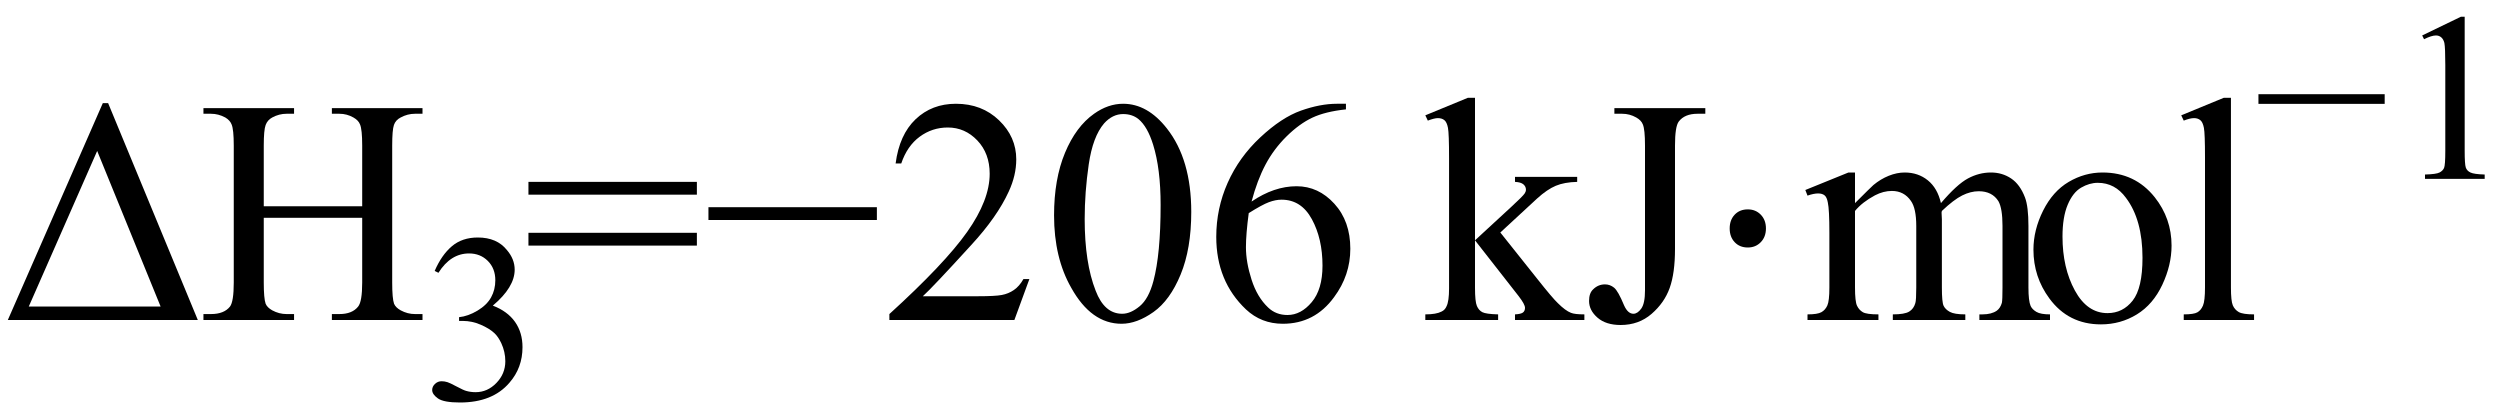
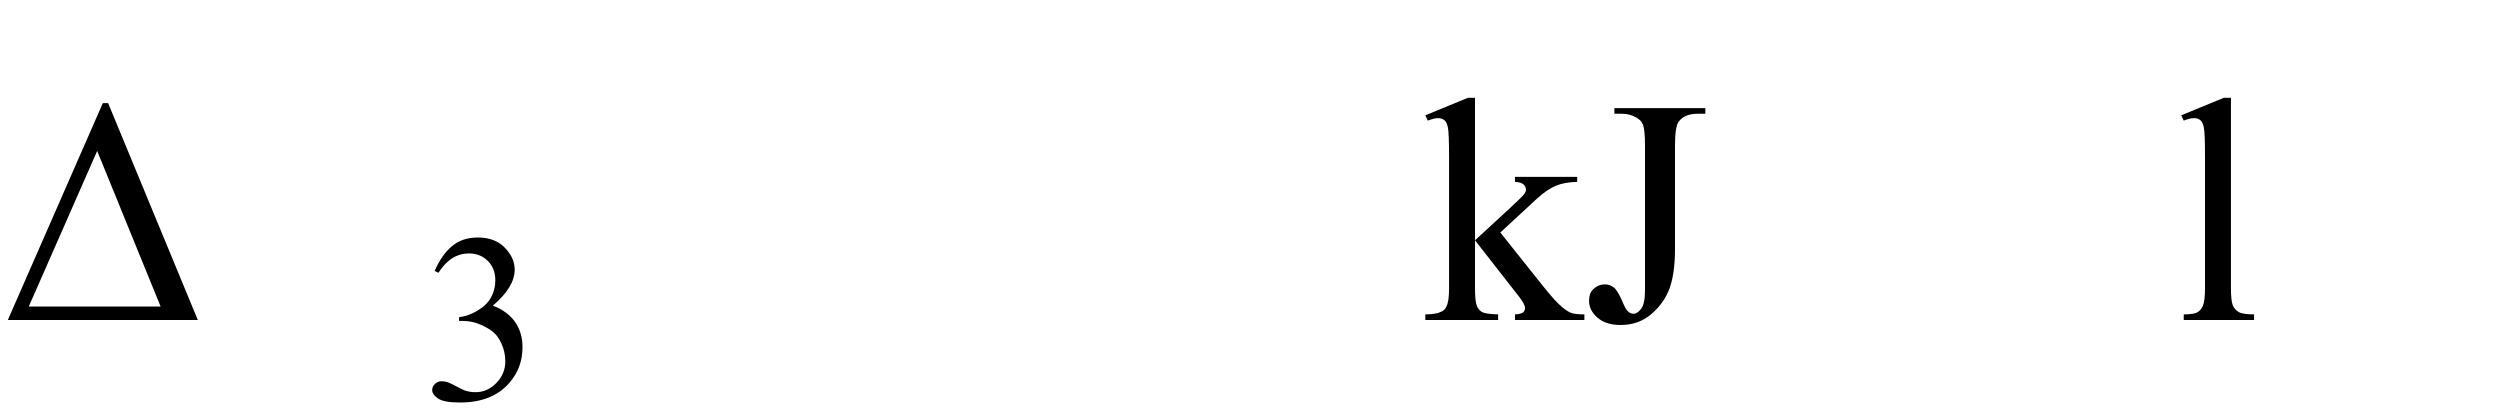
<svg xmlns="http://www.w3.org/2000/svg" stroke-dasharray="none" shape-rendering="auto" font-family="'Dialog'" width="125" text-rendering="auto" fill-opacity="1" contentScriptType="text/ecmascript" color-interpolation="auto" color-rendering="auto" preserveAspectRatio="xMidYMid meet" font-size="12" fill="black" stroke="black" image-rendering="auto" stroke-miterlimit="10" zoomAndPan="magnify" version="1.0" stroke-linecap="square" stroke-linejoin="miter" contentStyleType="text/css" font-style="normal" height="21" stroke-width="1" stroke-dashoffset="0" font-weight="normal" stroke-opacity="1">
  <defs id="genericDefs" />
  <g>
    <g text-rendering="optimizeLegibility" transform="translate(0,16)" color-rendering="optimizeQuality" color-interpolation="linearRGB" image-rendering="optimizeQuality">
      <path d="M0.391 0 L5.141 -10.844 L5.406 -10.844 L9.891 0 L0.391 0 ZM8.031 -0.672 L4.859 -8.453 L1.438 -0.672 L8.031 -0.672 Z" stroke="none" />
    </g>
    <g text-rendering="optimizeLegibility" transform="translate(9.891,16)" color-rendering="optimizeQuality" color-interpolation="linearRGB" image-rendering="optimizeQuality">
-       <path d="M3.297 -5.688 L8.219 -5.688 L8.219 -8.719 Q8.219 -9.531 8.109 -9.781 Q8.031 -9.984 7.781 -10.125 Q7.453 -10.312 7.078 -10.312 L6.703 -10.312 L6.703 -10.594 L11.234 -10.594 L11.234 -10.312 L10.859 -10.312 Q10.484 -10.312 10.141 -10.125 Q9.891 -10 9.805 -9.75 Q9.719 -9.5 9.719 -8.719 L9.719 -1.875 Q9.719 -1.078 9.812 -0.812 Q9.891 -0.625 10.141 -0.484 Q10.484 -0.297 10.859 -0.297 L11.234 -0.297 L11.234 0 L6.703 0 L6.703 -0.297 L7.078 -0.297 Q7.719 -0.297 8.016 -0.672 Q8.219 -0.922 8.219 -1.875 L8.219 -5.109 L3.297 -5.109 L3.297 -1.875 Q3.297 -1.078 3.391 -0.812 Q3.469 -0.625 3.719 -0.484 Q4.062 -0.297 4.438 -0.297 L4.812 -0.297 L4.812 0 L0.281 0 L0.281 -0.297 L0.656 -0.297 Q1.312 -0.297 1.609 -0.672 Q1.797 -0.922 1.797 -1.875 L1.797 -8.719 Q1.797 -9.531 1.688 -9.781 Q1.609 -9.984 1.375 -10.125 Q1.031 -10.312 0.656 -10.312 L0.281 -10.312 L0.281 -10.594 L4.812 -10.594 L4.812 -10.312 L4.438 -10.312 Q4.062 -10.312 3.719 -10.125 Q3.484 -10 3.391 -9.75 Q3.297 -9.5 3.297 -8.719 L3.297 -5.688 Z" stroke="none" />
-     </g>
+       </g>
    <g text-rendering="optimizeLegibility" transform="translate(21.125,19.984)" color-rendering="optimizeQuality" color-interpolation="linearRGB" image-rendering="optimizeQuality">
      <path d="M0.609 -6.438 Q0.953 -7.234 1.469 -7.672 Q1.984 -8.109 2.766 -8.109 Q3.719 -8.109 4.219 -7.484 Q4.609 -7.031 4.609 -6.5 Q4.609 -5.625 3.516 -4.703 Q4.25 -4.422 4.625 -3.891 Q5 -3.359 5 -2.625 Q5 -1.594 4.344 -0.844 Q3.5 0.141 1.875 0.141 Q1.062 0.141 0.773 -0.062 Q0.484 -0.266 0.484 -0.484 Q0.484 -0.656 0.625 -0.789 Q0.766 -0.922 0.953 -0.922 Q1.109 -0.922 1.25 -0.875 Q1.359 -0.844 1.711 -0.656 Q2.062 -0.469 2.188 -0.438 Q2.406 -0.375 2.656 -0.375 Q3.25 -0.375 3.695 -0.836 Q4.141 -1.297 4.141 -1.922 Q4.141 -2.391 3.938 -2.828 Q3.781 -3.156 3.594 -3.328 Q3.344 -3.562 2.906 -3.75 Q2.469 -3.938 2.016 -3.938 L1.828 -3.938 L1.828 -4.125 Q2.281 -4.172 2.75 -4.453 Q3.219 -4.734 3.43 -5.117 Q3.641 -5.5 3.641 -5.969 Q3.641 -6.562 3.266 -6.938 Q2.891 -7.312 2.328 -7.312 Q1.406 -7.312 0.797 -6.344 L0.609 -6.438 Z" stroke="none" />
    </g>
    <g text-rendering="optimizeLegibility" transform="translate(26.125,16)" color-rendering="optimizeQuality" color-interpolation="linearRGB" image-rendering="optimizeQuality">
-       <path d="M0.297 -6.906 L8.719 -6.906 L8.719 -6.266 L0.297 -6.266 L0.297 -6.906 ZM0.297 -4.359 L8.719 -4.359 L8.719 -3.719 L0.297 -3.719 L0.297 -4.359 ZM17.719 -5 L9.297 -5 L9.297 -5.641 L17.719 -5.641 L17.719 -5 ZM25.344 -2.047 L24.594 0 L18.344 0 L18.344 -0.297 Q21.109 -2.812 22.234 -4.406 Q23.359 -6 23.359 -7.312 Q23.359 -8.328 22.742 -8.977 Q22.125 -9.625 21.266 -9.625 Q20.484 -9.625 19.859 -9.164 Q19.234 -8.703 18.938 -7.828 L18.656 -7.828 Q18.844 -9.266 19.656 -10.039 Q20.469 -10.812 21.672 -10.812 Q22.969 -10.812 23.828 -9.984 Q24.688 -9.156 24.688 -8.031 Q24.688 -7.234 24.312 -6.422 Q23.734 -5.156 22.438 -3.75 Q20.5 -1.625 20.016 -1.188 L22.781 -1.188 Q23.625 -1.188 23.961 -1.25 Q24.297 -1.312 24.57 -1.5 Q24.844 -1.688 25.047 -2.047 L25.344 -2.047 ZM26.578 -5.234 Q26.578 -7.047 27.125 -8.359 Q27.672 -9.672 28.578 -10.312 Q29.281 -10.812 30.031 -10.812 Q31.25 -10.812 32.219 -9.578 Q33.438 -8.031 33.438 -5.406 Q33.438 -3.562 32.906 -2.273 Q32.375 -0.984 31.547 -0.398 Q30.719 0.188 29.953 0.188 Q28.438 0.188 27.438 -1.609 Q26.578 -3.109 26.578 -5.234 ZM28.109 -5.047 Q28.109 -2.859 28.656 -1.469 Q29.094 -0.312 29.984 -0.312 Q30.406 -0.312 30.859 -0.688 Q31.312 -1.062 31.547 -1.953 Q31.906 -3.297 31.906 -5.75 Q31.906 -7.562 31.531 -8.766 Q31.25 -9.672 30.797 -10.047 Q30.484 -10.297 30.031 -10.297 Q29.5 -10.297 29.078 -9.828 Q28.516 -9.172 28.312 -7.781 Q28.109 -6.391 28.109 -5.047 ZM41.172 -10.812 L41.172 -10.531 Q40.141 -10.422 39.492 -10.117 Q38.844 -9.812 38.203 -9.18 Q37.562 -8.547 37.148 -7.766 Q36.734 -6.984 36.453 -5.922 Q37.578 -6.688 38.703 -6.688 Q39.797 -6.688 40.594 -5.812 Q41.391 -4.938 41.391 -3.562 Q41.391 -2.234 40.578 -1.141 Q39.609 0.188 38.016 0.188 Q36.938 0.188 36.172 -0.531 Q34.688 -1.938 34.688 -4.156 Q34.688 -5.578 35.258 -6.859 Q35.828 -8.141 36.891 -9.133 Q37.953 -10.125 38.922 -10.469 Q39.891 -10.812 40.719 -10.812 L41.172 -10.812 ZM36.312 -5.344 Q36.172 -4.297 36.172 -3.641 Q36.172 -2.891 36.453 -2.016 Q36.734 -1.141 37.281 -0.625 Q37.672 -0.25 38.25 -0.25 Q38.922 -0.25 39.461 -0.891 Q40 -1.531 40 -2.719 Q40 -4.062 39.469 -5.039 Q38.938 -6.016 37.953 -6.016 Q37.656 -6.016 37.32 -5.891 Q36.984 -5.766 36.312 -5.344 Z" stroke="none" />
      <path d="M47.625 -11.109 L47.625 -3.984 L49.438 -5.656 Q50.016 -6.188 50.109 -6.328 Q50.172 -6.422 50.172 -6.516 Q50.172 -6.672 50.047 -6.781 Q49.922 -6.891 49.625 -6.906 L49.625 -7.156 L52.734 -7.156 L52.734 -6.906 Q52.094 -6.891 51.664 -6.711 Q51.234 -6.531 50.734 -6.078 L48.891 -4.375 L50.734 -2.062 Q51.5 -1.094 51.766 -0.844 Q52.141 -0.469 52.422 -0.359 Q52.609 -0.281 53.094 -0.281 L53.094 0 L49.625 0 L49.625 -0.281 Q49.922 -0.297 50.023 -0.375 Q50.125 -0.453 50.125 -0.609 Q50.125 -0.781 49.812 -1.188 L47.625 -3.984 L47.625 -1.609 Q47.625 -0.922 47.719 -0.703 Q47.812 -0.484 47.992 -0.391 Q48.172 -0.297 48.781 -0.281 L48.781 0 L45.141 0 L45.141 -0.281 Q45.688 -0.281 45.953 -0.422 Q46.125 -0.5 46.203 -0.688 Q46.328 -0.938 46.328 -1.578 L46.328 -8.094 Q46.328 -9.328 46.273 -9.609 Q46.219 -9.891 46.094 -9.992 Q45.969 -10.094 45.766 -10.094 Q45.594 -10.094 45.266 -9.969 L45.141 -10.234 L47.266 -11.109 L47.625 -11.109 ZM54.594 -10.312 L54.594 -10.594 L59.141 -10.594 L59.141 -10.312 L58.75 -10.312 Q58.109 -10.312 57.812 -9.922 Q57.625 -9.672 57.625 -8.719 L57.625 -3.547 Q57.625 -2.344 57.359 -1.602 Q57.094 -0.859 56.453 -0.305 Q55.812 0.25 54.906 0.25 Q54.172 0.25 53.75 -0.117 Q53.328 -0.484 53.328 -0.953 Q53.328 -1.344 53.531 -1.531 Q53.781 -1.781 54.125 -1.781 Q54.375 -1.781 54.578 -1.617 Q54.781 -1.453 55.078 -0.734 Q55.266 -0.312 55.547 -0.312 Q55.75 -0.312 55.938 -0.57 Q56.125 -0.828 56.125 -1.484 L56.125 -8.719 Q56.125 -9.531 56.016 -9.781 Q55.938 -9.984 55.688 -10.125 Q55.359 -10.312 54.984 -10.312 L54.594 -10.312 Z" stroke="none" />
-       <path d="M61.266 -5.531 Q61.656 -5.531 61.914 -5.266 Q62.172 -5 62.172 -4.578 Q62.172 -4.156 61.914 -3.891 Q61.656 -3.625 61.266 -3.625 Q60.859 -3.625 60.609 -3.891 Q60.359 -4.156 60.359 -4.578 Q60.359 -5 60.609 -5.266 Q60.859 -5.531 61.266 -5.531 Z" stroke="none" />
-       <path d="M66.625 -5.844 Q67.406 -6.625 67.547 -6.75 Q67.906 -7.047 68.312 -7.211 Q68.719 -7.375 69.109 -7.375 Q69.781 -7.375 70.266 -6.984 Q70.75 -6.594 70.922 -5.844 Q71.719 -6.781 72.273 -7.078 Q72.828 -7.375 73.422 -7.375 Q73.984 -7.375 74.43 -7.078 Q74.875 -6.781 75.125 -6.125 Q75.297 -5.672 75.297 -4.703 L75.297 -1.625 Q75.297 -0.953 75.406 -0.703 Q75.484 -0.531 75.695 -0.406 Q75.906 -0.281 76.375 -0.281 L76.375 0 L72.844 0 L72.844 -0.281 L73 -0.281 Q73.453 -0.281 73.719 -0.469 Q73.891 -0.594 73.969 -0.859 Q74 -1 74 -1.625 L74 -4.703 Q74 -5.578 73.797 -5.938 Q73.484 -6.438 72.812 -6.438 Q72.406 -6.438 71.984 -6.227 Q71.562 -6.016 70.969 -5.453 L70.953 -5.375 L70.969 -5.031 L70.969 -1.625 Q70.969 -0.891 71.055 -0.711 Q71.141 -0.531 71.367 -0.406 Q71.594 -0.281 72.141 -0.281 L72.141 0 L68.516 0 L68.516 -0.281 Q69.109 -0.281 69.336 -0.422 Q69.562 -0.562 69.641 -0.844 Q69.688 -0.984 69.688 -1.625 L69.688 -4.703 Q69.688 -5.578 69.422 -5.953 Q69.078 -6.453 68.469 -6.453 Q68.047 -6.453 67.625 -6.234 Q66.984 -5.891 66.625 -5.453 L66.625 -1.625 Q66.625 -0.922 66.727 -0.711 Q66.828 -0.5 67.016 -0.391 Q67.203 -0.281 67.797 -0.281 L67.797 0 L64.25 0 L64.25 -0.281 Q64.75 -0.281 64.945 -0.391 Q65.141 -0.5 65.242 -0.727 Q65.344 -0.953 65.344 -1.625 L65.344 -4.359 Q65.344 -5.531 65.266 -5.875 Q65.219 -6.141 65.102 -6.234 Q64.984 -6.328 64.781 -6.328 Q64.562 -6.328 64.25 -6.219 L64.141 -6.5 L66.297 -7.375 L66.625 -7.375 L66.625 -5.844 ZM79 -7.375 Q80.625 -7.375 81.609 -6.141 Q82.453 -5.078 82.453 -3.719 Q82.453 -2.75 81.992 -1.766 Q81.531 -0.781 80.719 -0.281 Q79.906 0.219 78.922 0.219 Q77.297 0.219 76.344 -1.078 Q75.547 -2.156 75.547 -3.516 Q75.547 -4.5 76.031 -5.469 Q76.516 -6.438 77.312 -6.906 Q78.109 -7.375 79 -7.375 ZM78.766 -6.859 Q78.344 -6.859 77.93 -6.617 Q77.516 -6.375 77.258 -5.758 Q77 -5.141 77 -4.172 Q77 -2.609 77.617 -1.477 Q78.234 -0.344 79.25 -0.344 Q80.016 -0.344 80.508 -0.969 Q81 -1.594 81 -3.109 Q81 -5.016 80.172 -6.109 Q79.625 -6.859 78.766 -6.859 Z" stroke="none" />
    </g>
    <g text-rendering="optimizeLegibility" transform="translate(108.578,16)" color-rendering="optimizeQuality" color-interpolation="linearRGB" image-rendering="optimizeQuality">
      <path d="M2.969 -11.109 L2.969 -1.625 Q2.969 -0.953 3.062 -0.734 Q3.156 -0.516 3.359 -0.398 Q3.562 -0.281 4.125 -0.281 L4.125 0 L0.609 0 L0.609 -0.281 Q1.109 -0.281 1.289 -0.383 Q1.469 -0.484 1.57 -0.719 Q1.672 -0.953 1.672 -1.625 L1.672 -8.125 Q1.672 -9.328 1.617 -9.609 Q1.562 -9.891 1.438 -9.992 Q1.312 -10.094 1.125 -10.094 Q0.922 -10.094 0.609 -9.969 L0.484 -10.234 L2.609 -11.109 L2.969 -11.109 Z" stroke="none" />
    </g>
    <g text-rendering="optimizeLegibility" transform="translate(112.703,8.945)" color-rendering="optimizeQuality" color-interpolation="linearRGB" image-rendering="optimizeQuality">
-       <path d="M6.531 -3.75 L0.219 -3.75 L0.219 -4.234 L6.531 -4.234 L6.531 -3.75 ZM8.406 -7.172 L10.344 -8.109 L10.531 -8.109 L10.531 -1.406 Q10.531 -0.734 10.586 -0.57 Q10.641 -0.406 10.82 -0.32 Q11 -0.234 11.531 -0.219 L11.531 0 L8.547 0 L8.547 -0.219 Q9.109 -0.234 9.273 -0.32 Q9.438 -0.406 9.5 -0.547 Q9.562 -0.688 9.562 -1.406 L9.562 -5.688 Q9.562 -6.562 9.516 -6.797 Q9.469 -6.984 9.359 -7.078 Q9.25 -7.172 9.094 -7.172 Q8.875 -7.172 8.5 -6.984 L8.406 -7.172 Z" stroke="none" />
-     </g>
+       </g>
  </g>
</svg>